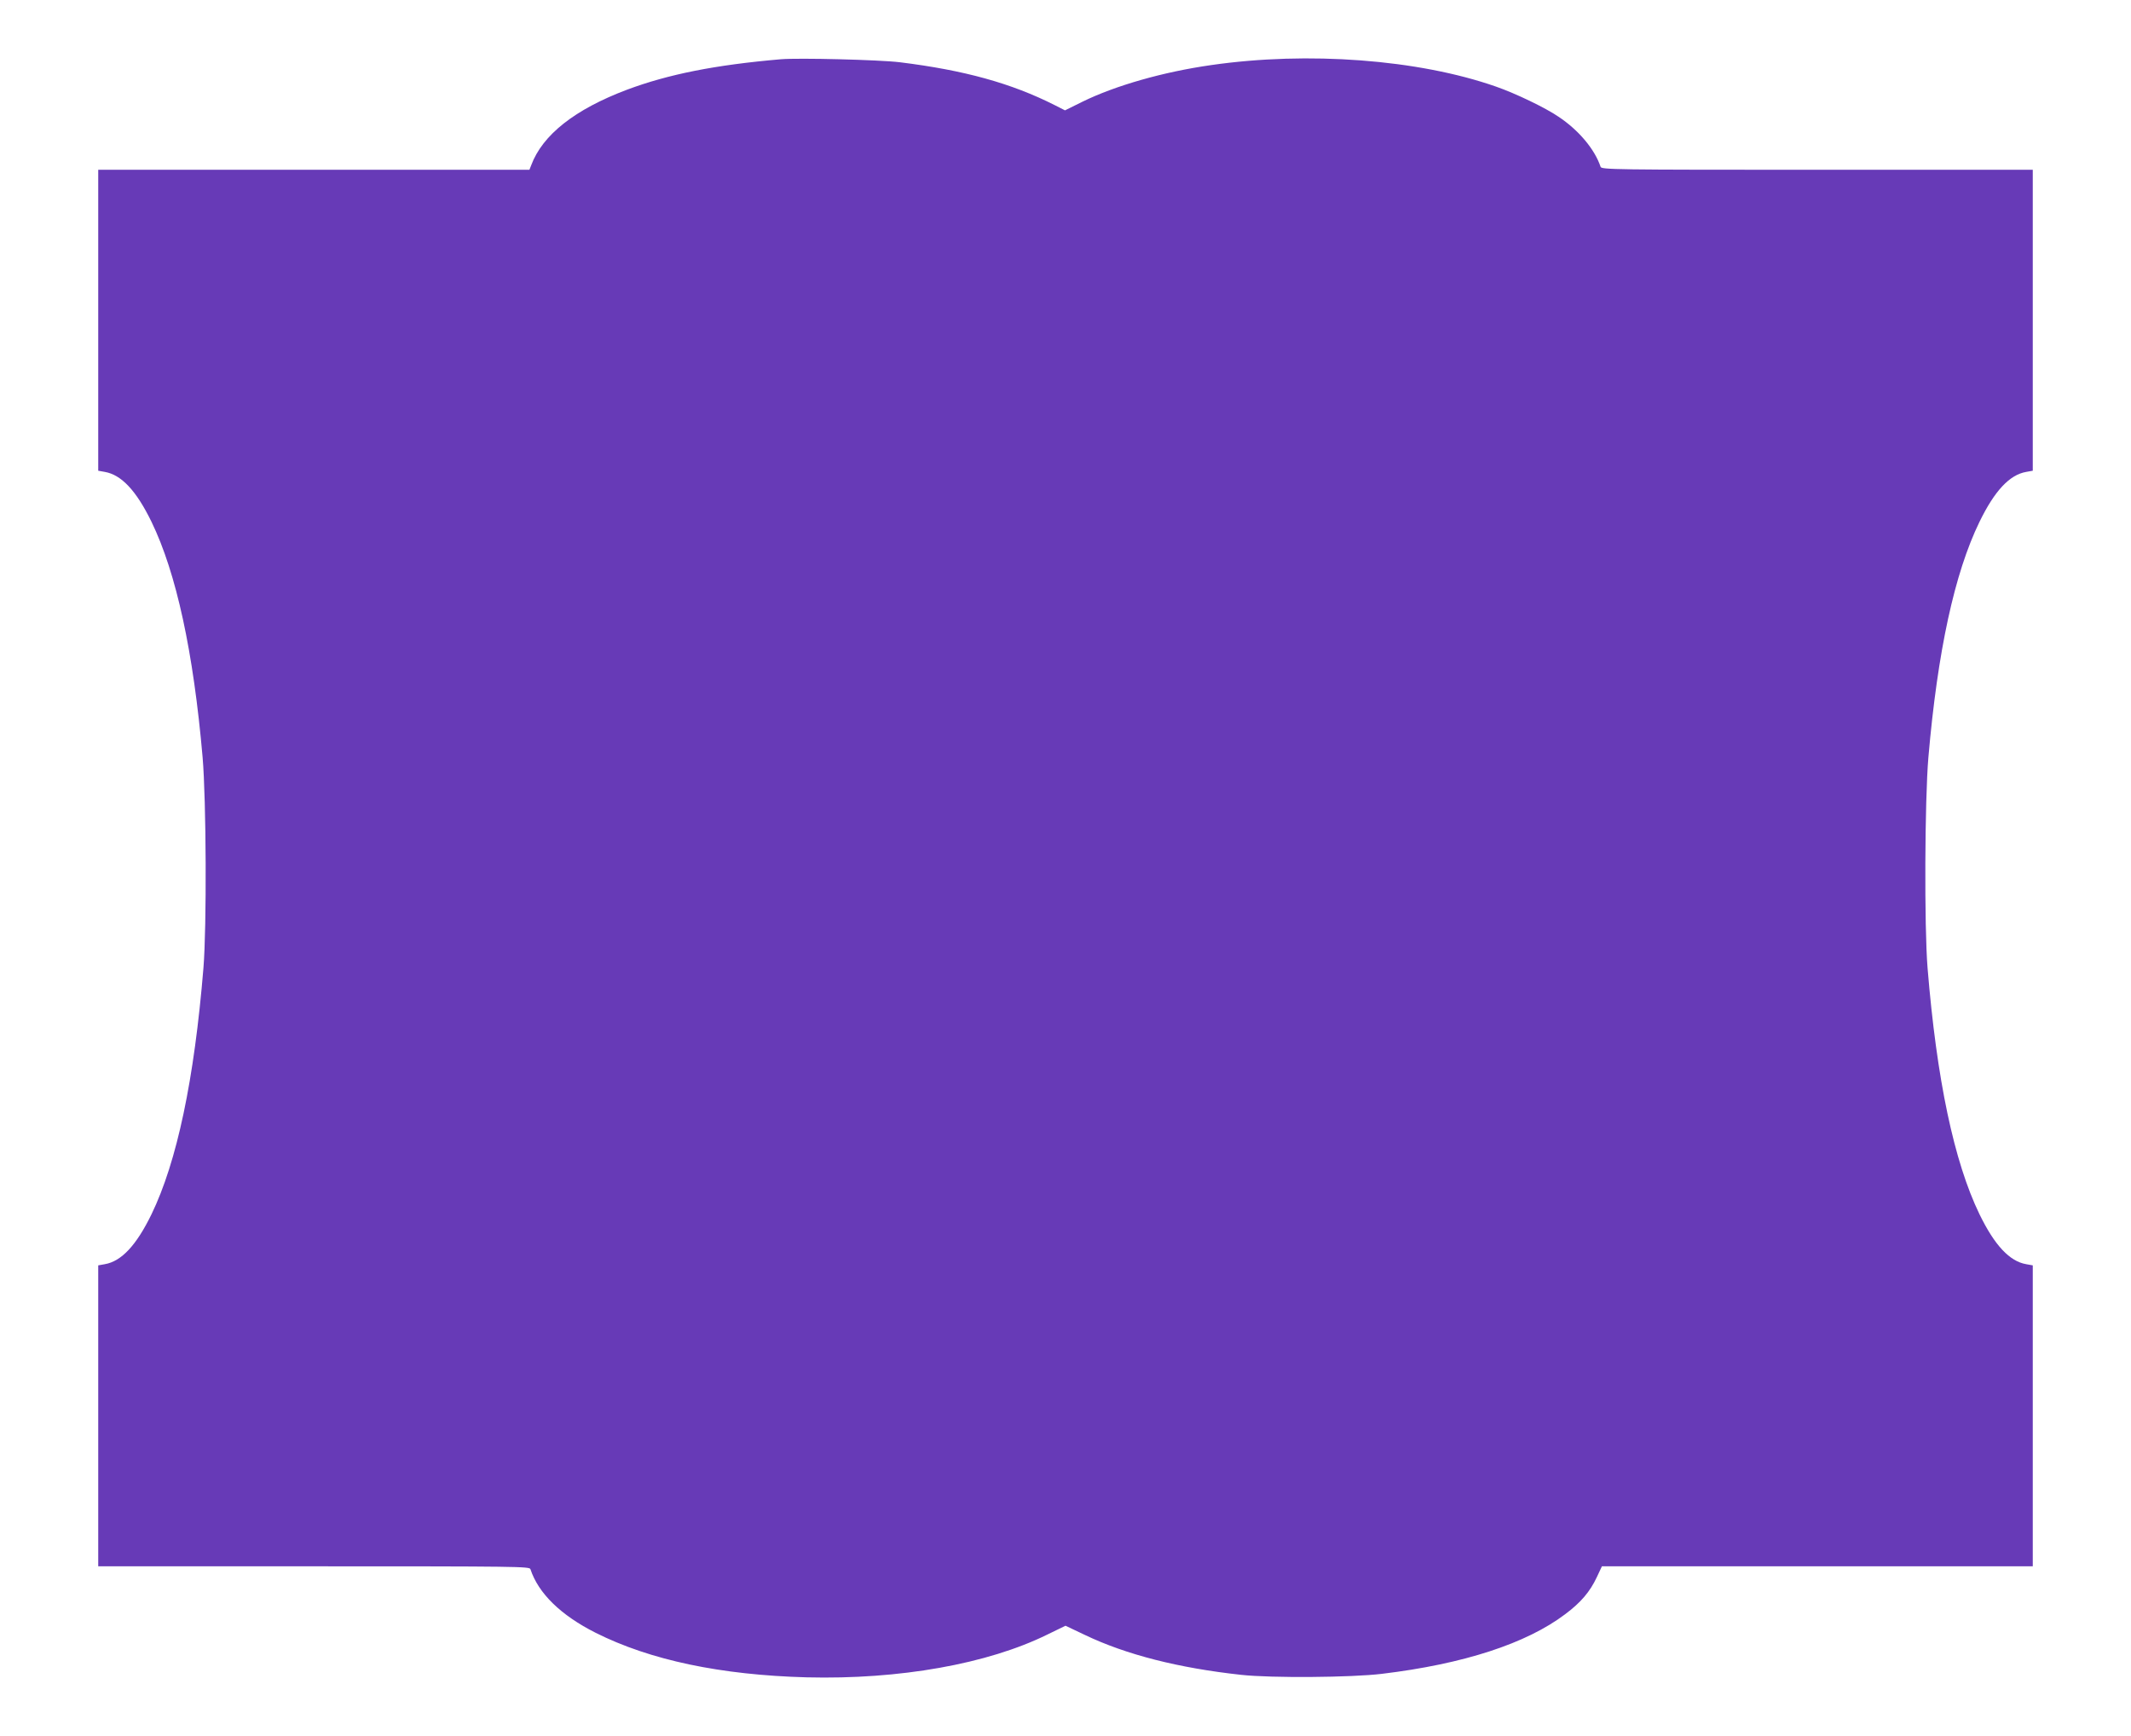
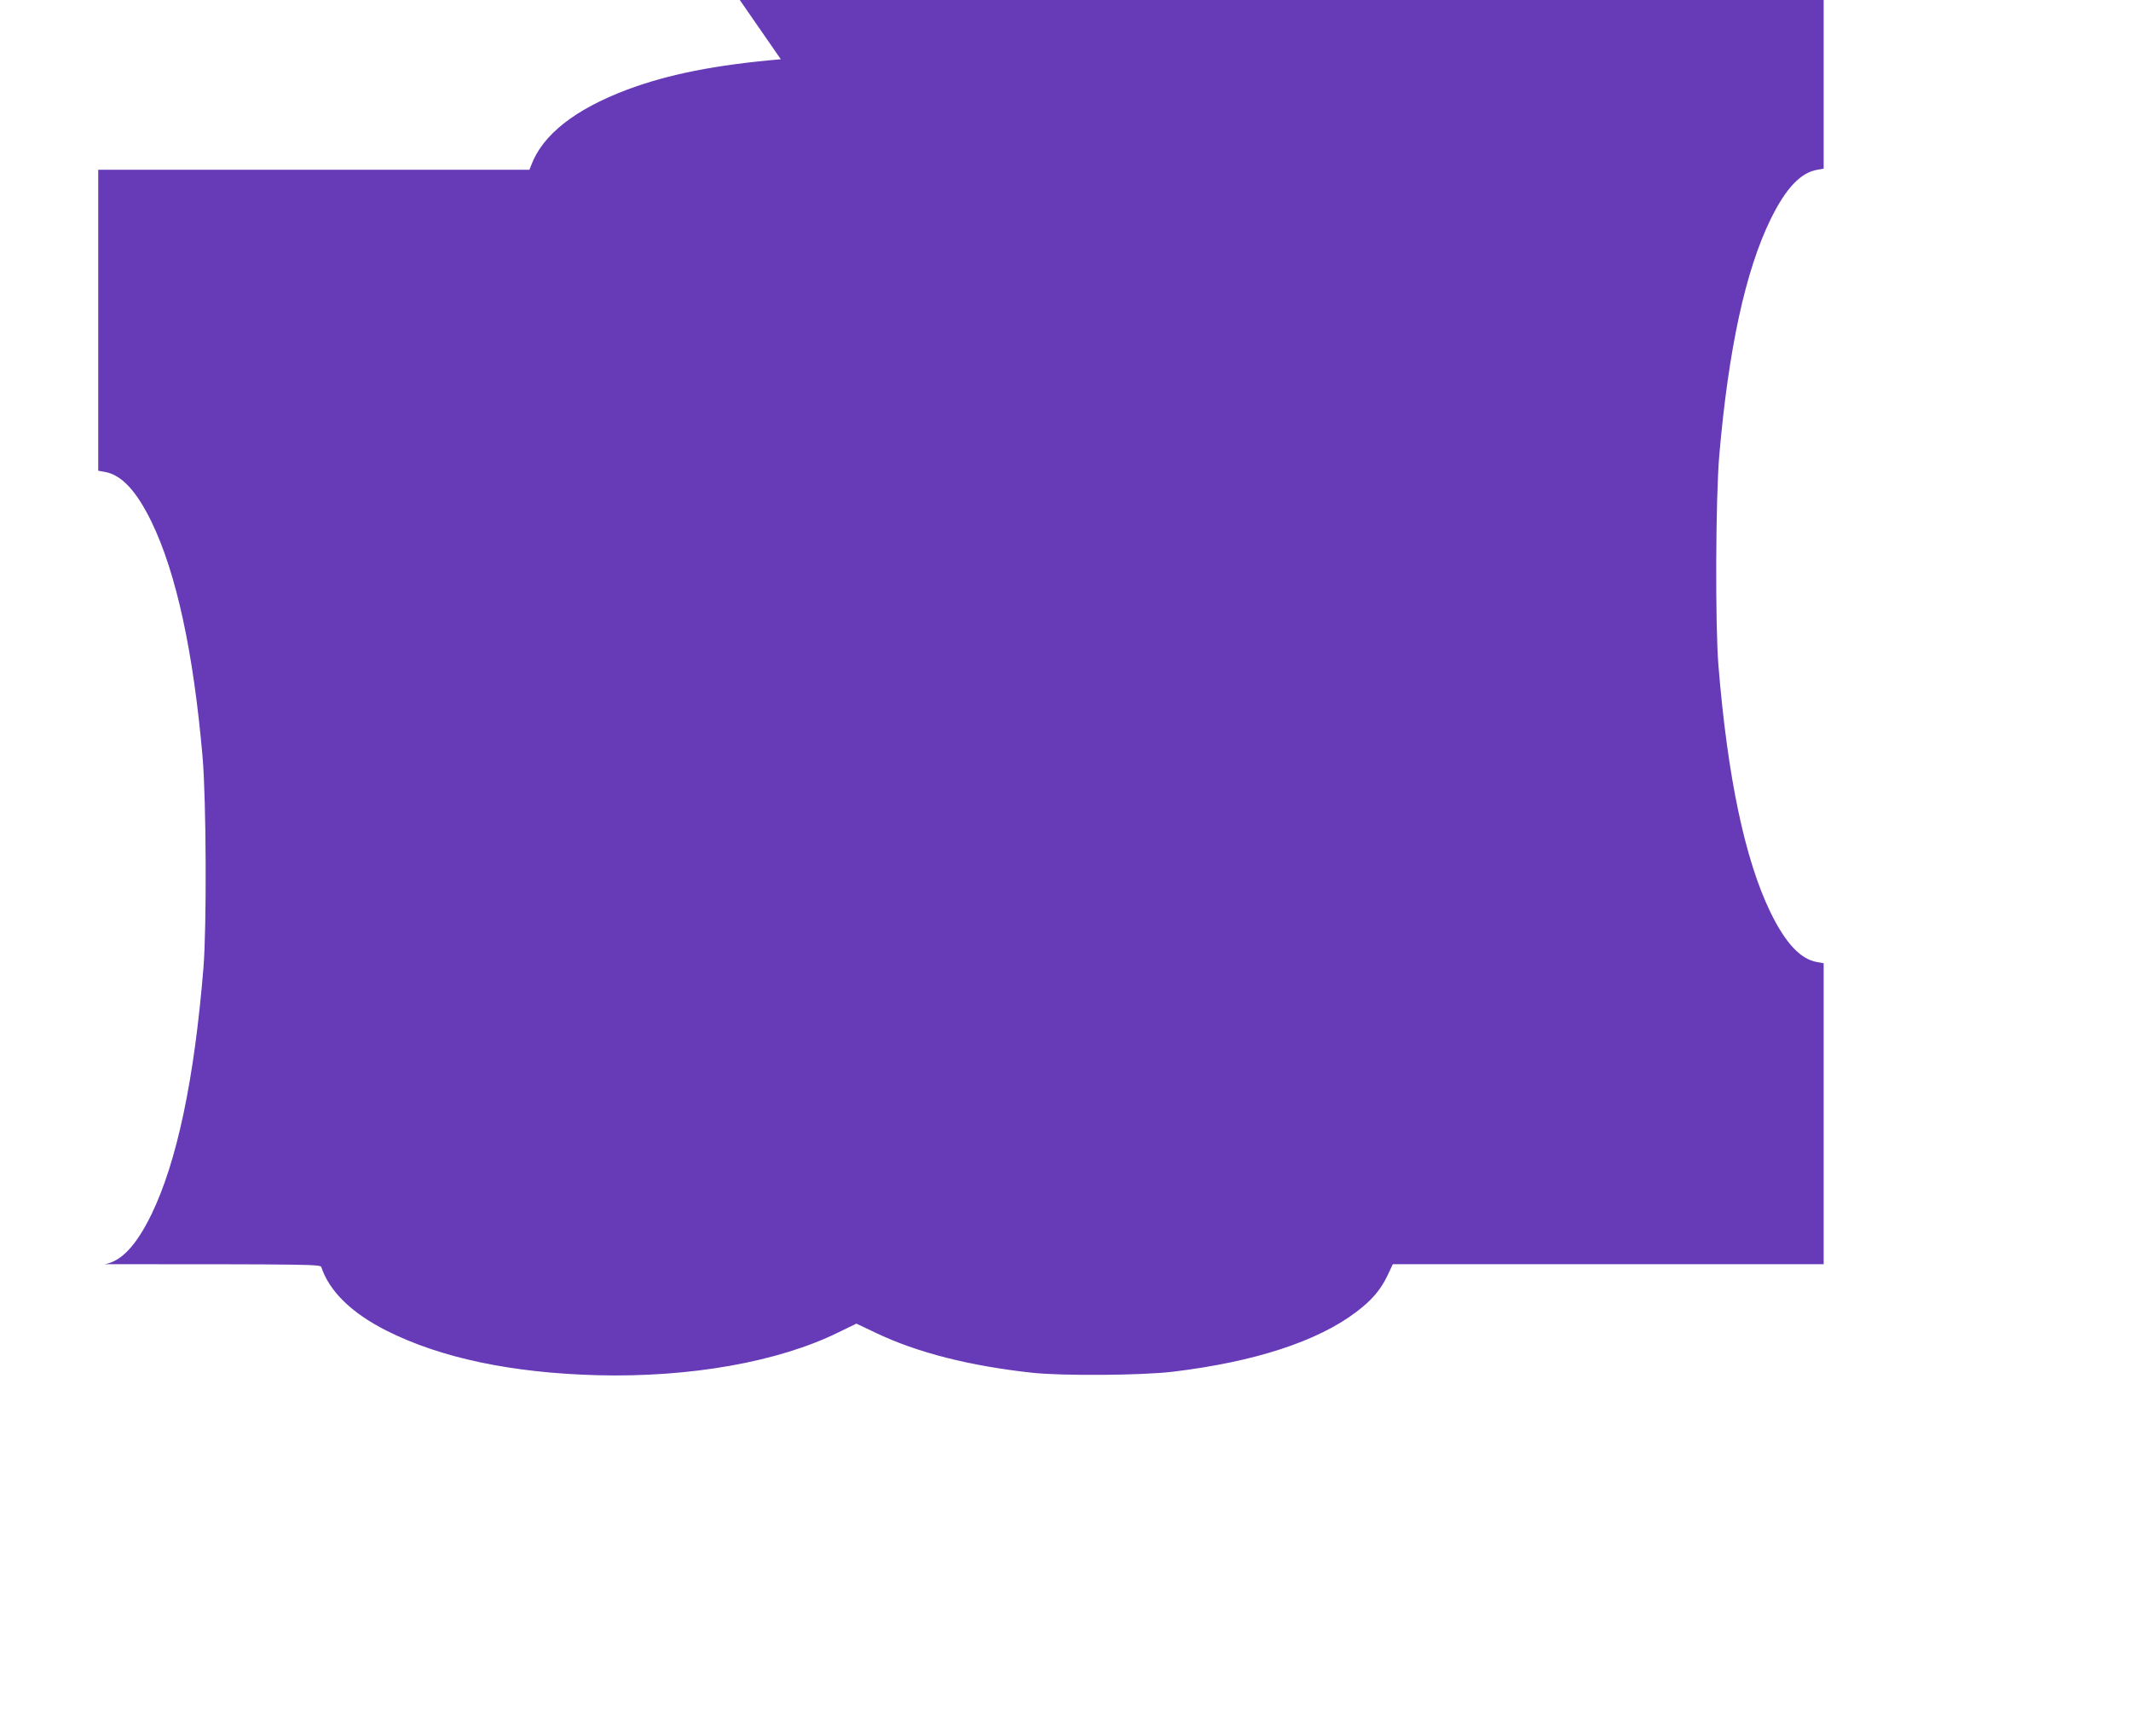
<svg xmlns="http://www.w3.org/2000/svg" version="1.0" width="1280pt" height="1043pt" viewBox="0 0 1280 1043" preserveAspectRatio="xMidYMid meet">
  <g transform="translate(0,1043) scale(0.1,-0.1)" fill="#673ab7" stroke="none">
-     <path d="M4690 10074 c-394 -34 -675 -90 -924 -183 -313 -118 -507 -271 -575 -453 l-11 -28 -1295 0 -1295 0 0 -904 0 -904 39 -7 c100 -17 190 -113 281 -300 149 -307 252 -782 307 -1415 22 -258 25 -1018 5 -1265 -55 -671 -159 -1164 -312 -1480 -91 -187 -181 -283 -281 -300 l-39 -7 0 -904 0 -904 1295 0 c1225 0 1296 -1 1301 -17 48 -146 183 -277 391 -382 328 -165 753 -254 1268 -268 557 -14 1088 80 1448 258 l107 52 118 -56 c247 -118 561 -198 937 -239 182 -20 664 -16 845 6 491 59 868 182 1101 358 95 71 149 135 190 222 l31 66 1294 0 1294 0 0 904 0 904 -39 7 c-100 17 -190 113 -281 300 -153 316 -257 809 -312 1480 -20 247 -17 1007 5 1265 55 636 157 1107 307 1415 91 187 181 283 281 300 l39 7 0 904 0 904 -1295 0 c-1225 0 -1296 1 -1301 18 -35 105 -131 220 -253 301 -79 54 -258 140 -376 181 -466 163 -1128 213 -1710 129 -288 -41 -575 -123 -773 -220 l-105 -52 -61 31 c-261 132 -543 210 -931 258 -123 15 -609 27 -715 18z" />
+     <path d="M4690 10074 c-394 -34 -675 -90 -924 -183 -313 -118 -507 -271 -575 -453 l-11 -28 -1295 0 -1295 0 0 -904 0 -904 39 -7 c100 -17 190 -113 281 -300 149 -307 252 -782 307 -1415 22 -258 25 -1018 5 -1265 -55 -671 -159 -1164 -312 -1480 -91 -187 -181 -283 -281 -300 c1225 0 1296 -1 1301 -17 48 -146 183 -277 391 -382 328 -165 753 -254 1268 -268 557 -14 1088 80 1448 258 l107 52 118 -56 c247 -118 561 -198 937 -239 182 -20 664 -16 845 6 491 59 868 182 1101 358 95 71 149 135 190 222 l31 66 1294 0 1294 0 0 904 0 904 -39 7 c-100 17 -190 113 -281 300 -153 316 -257 809 -312 1480 -20 247 -17 1007 5 1265 55 636 157 1107 307 1415 91 187 181 283 281 300 l39 7 0 904 0 904 -1295 0 c-1225 0 -1296 1 -1301 18 -35 105 -131 220 -253 301 -79 54 -258 140 -376 181 -466 163 -1128 213 -1710 129 -288 -41 -575 -123 -773 -220 l-105 -52 -61 31 c-261 132 -543 210 -931 258 -123 15 -609 27 -715 18z" />
  </g>
</svg>